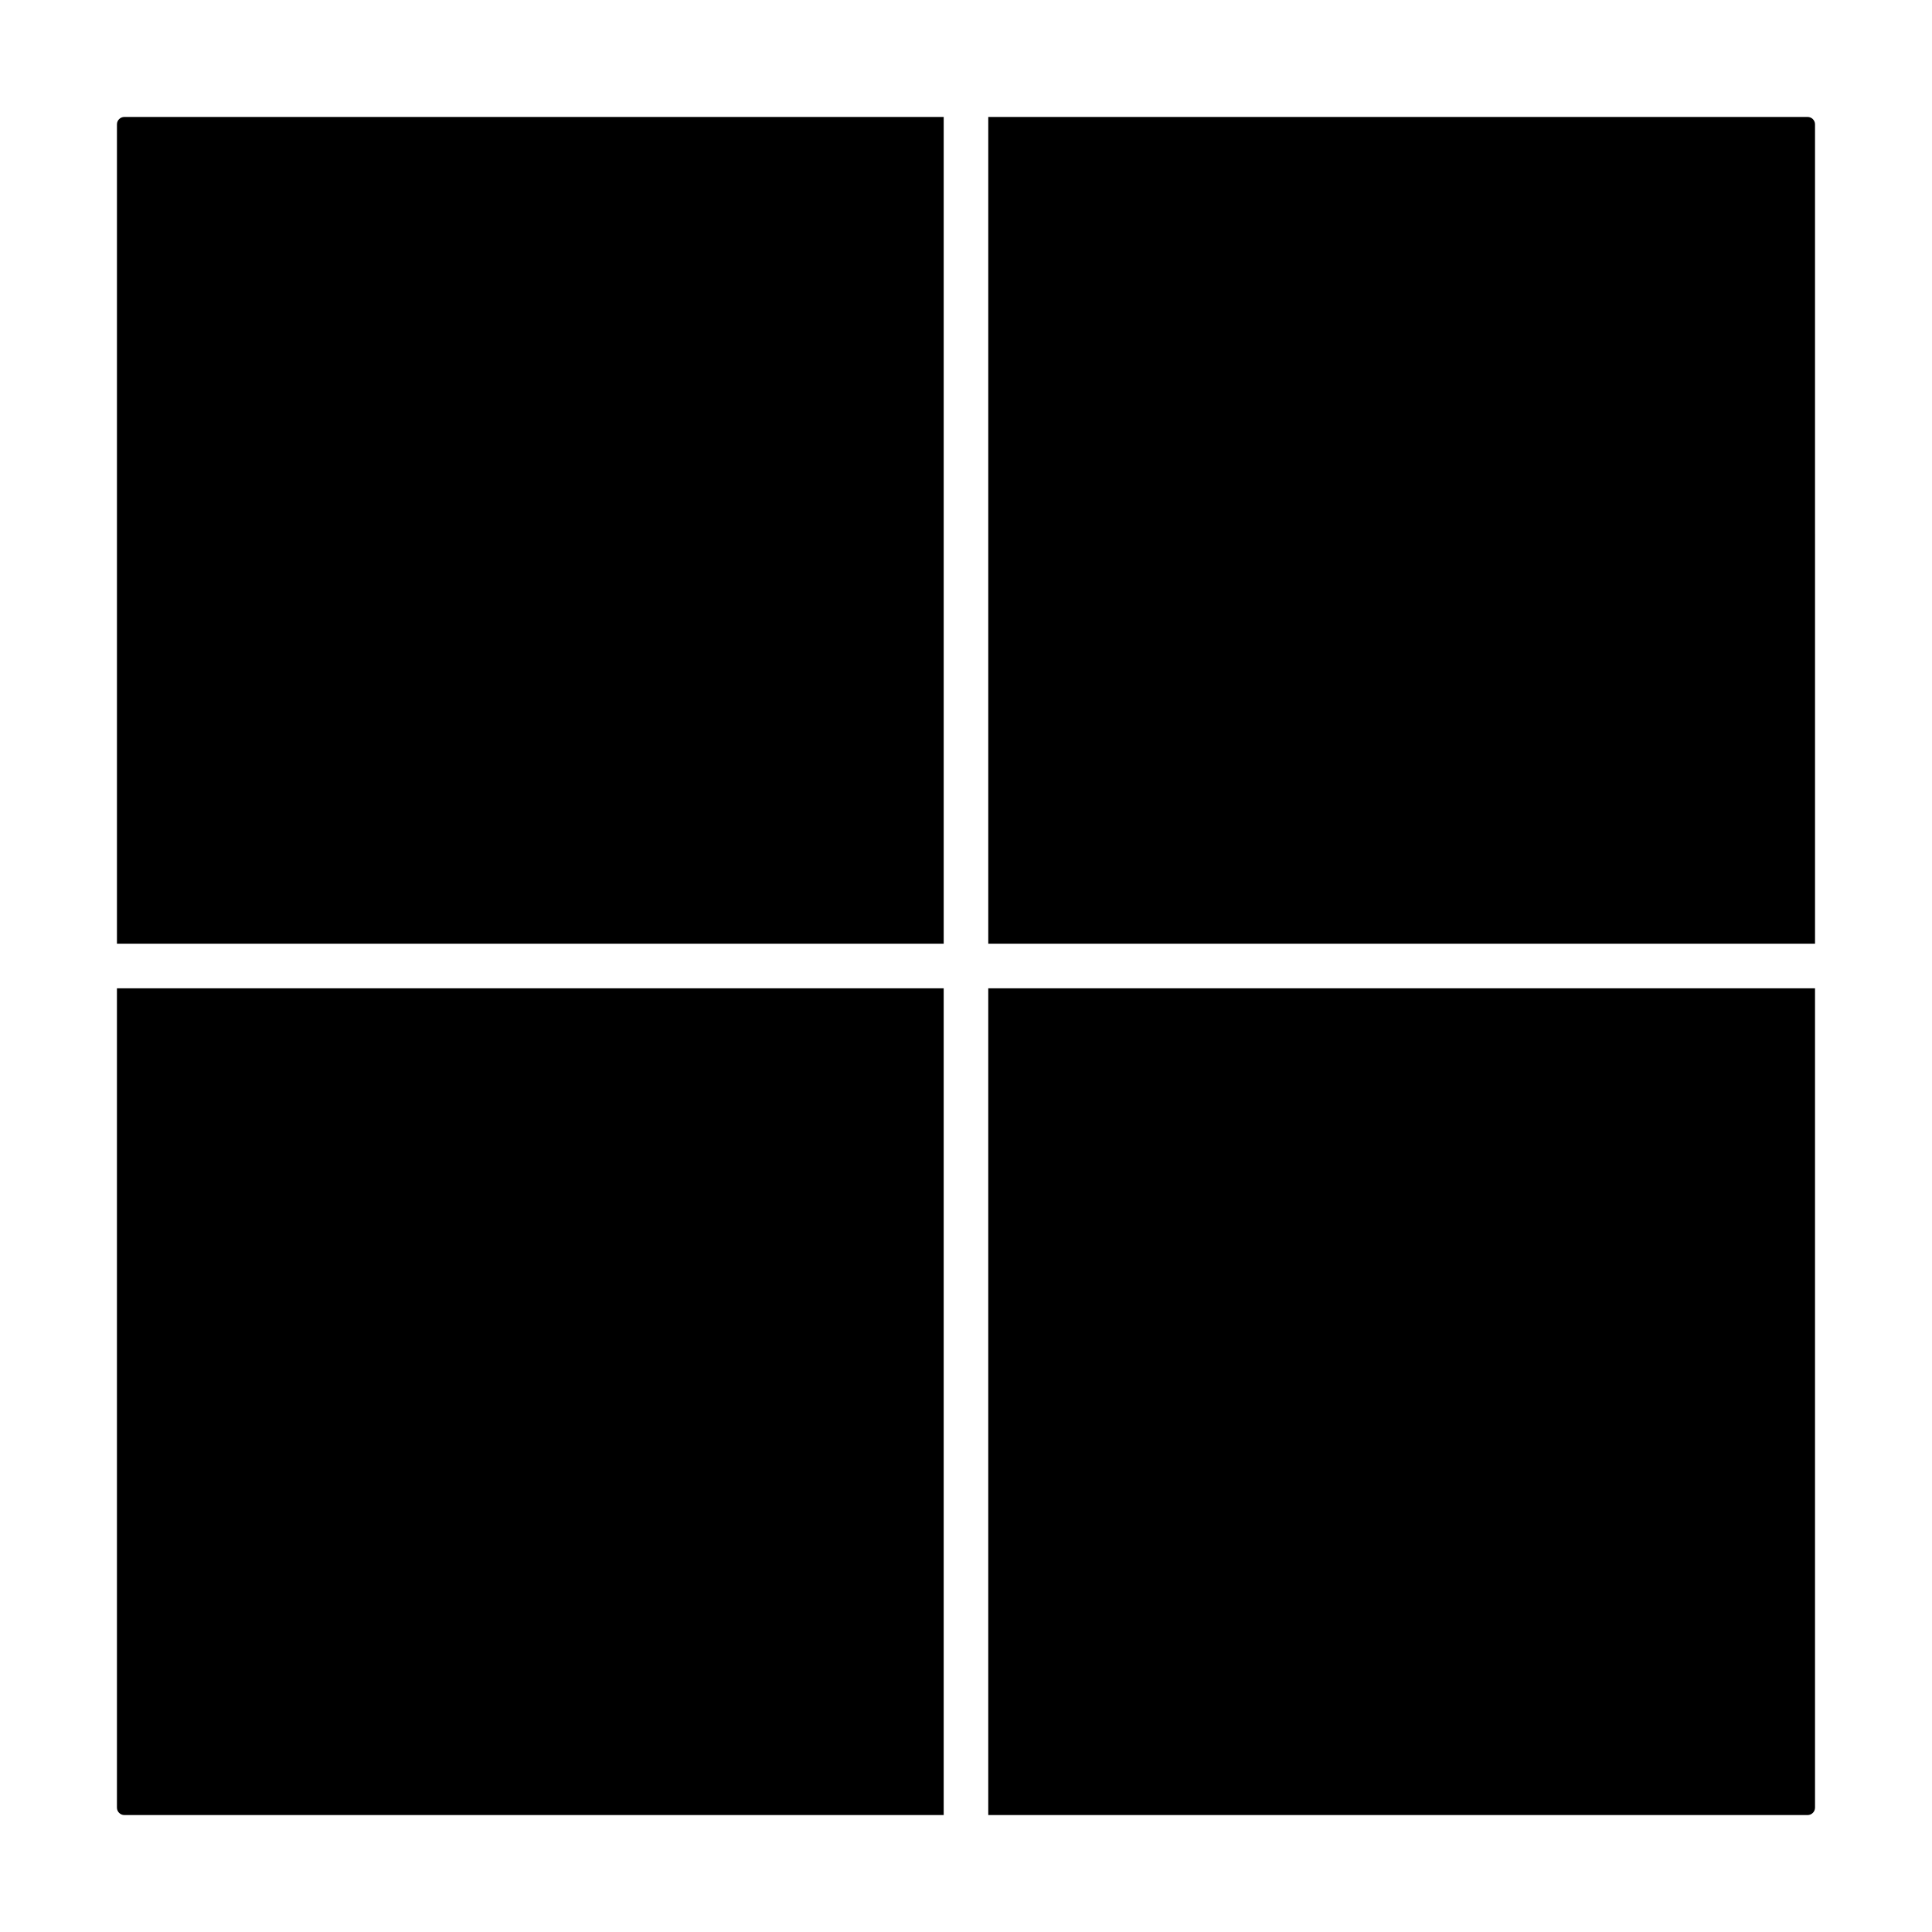
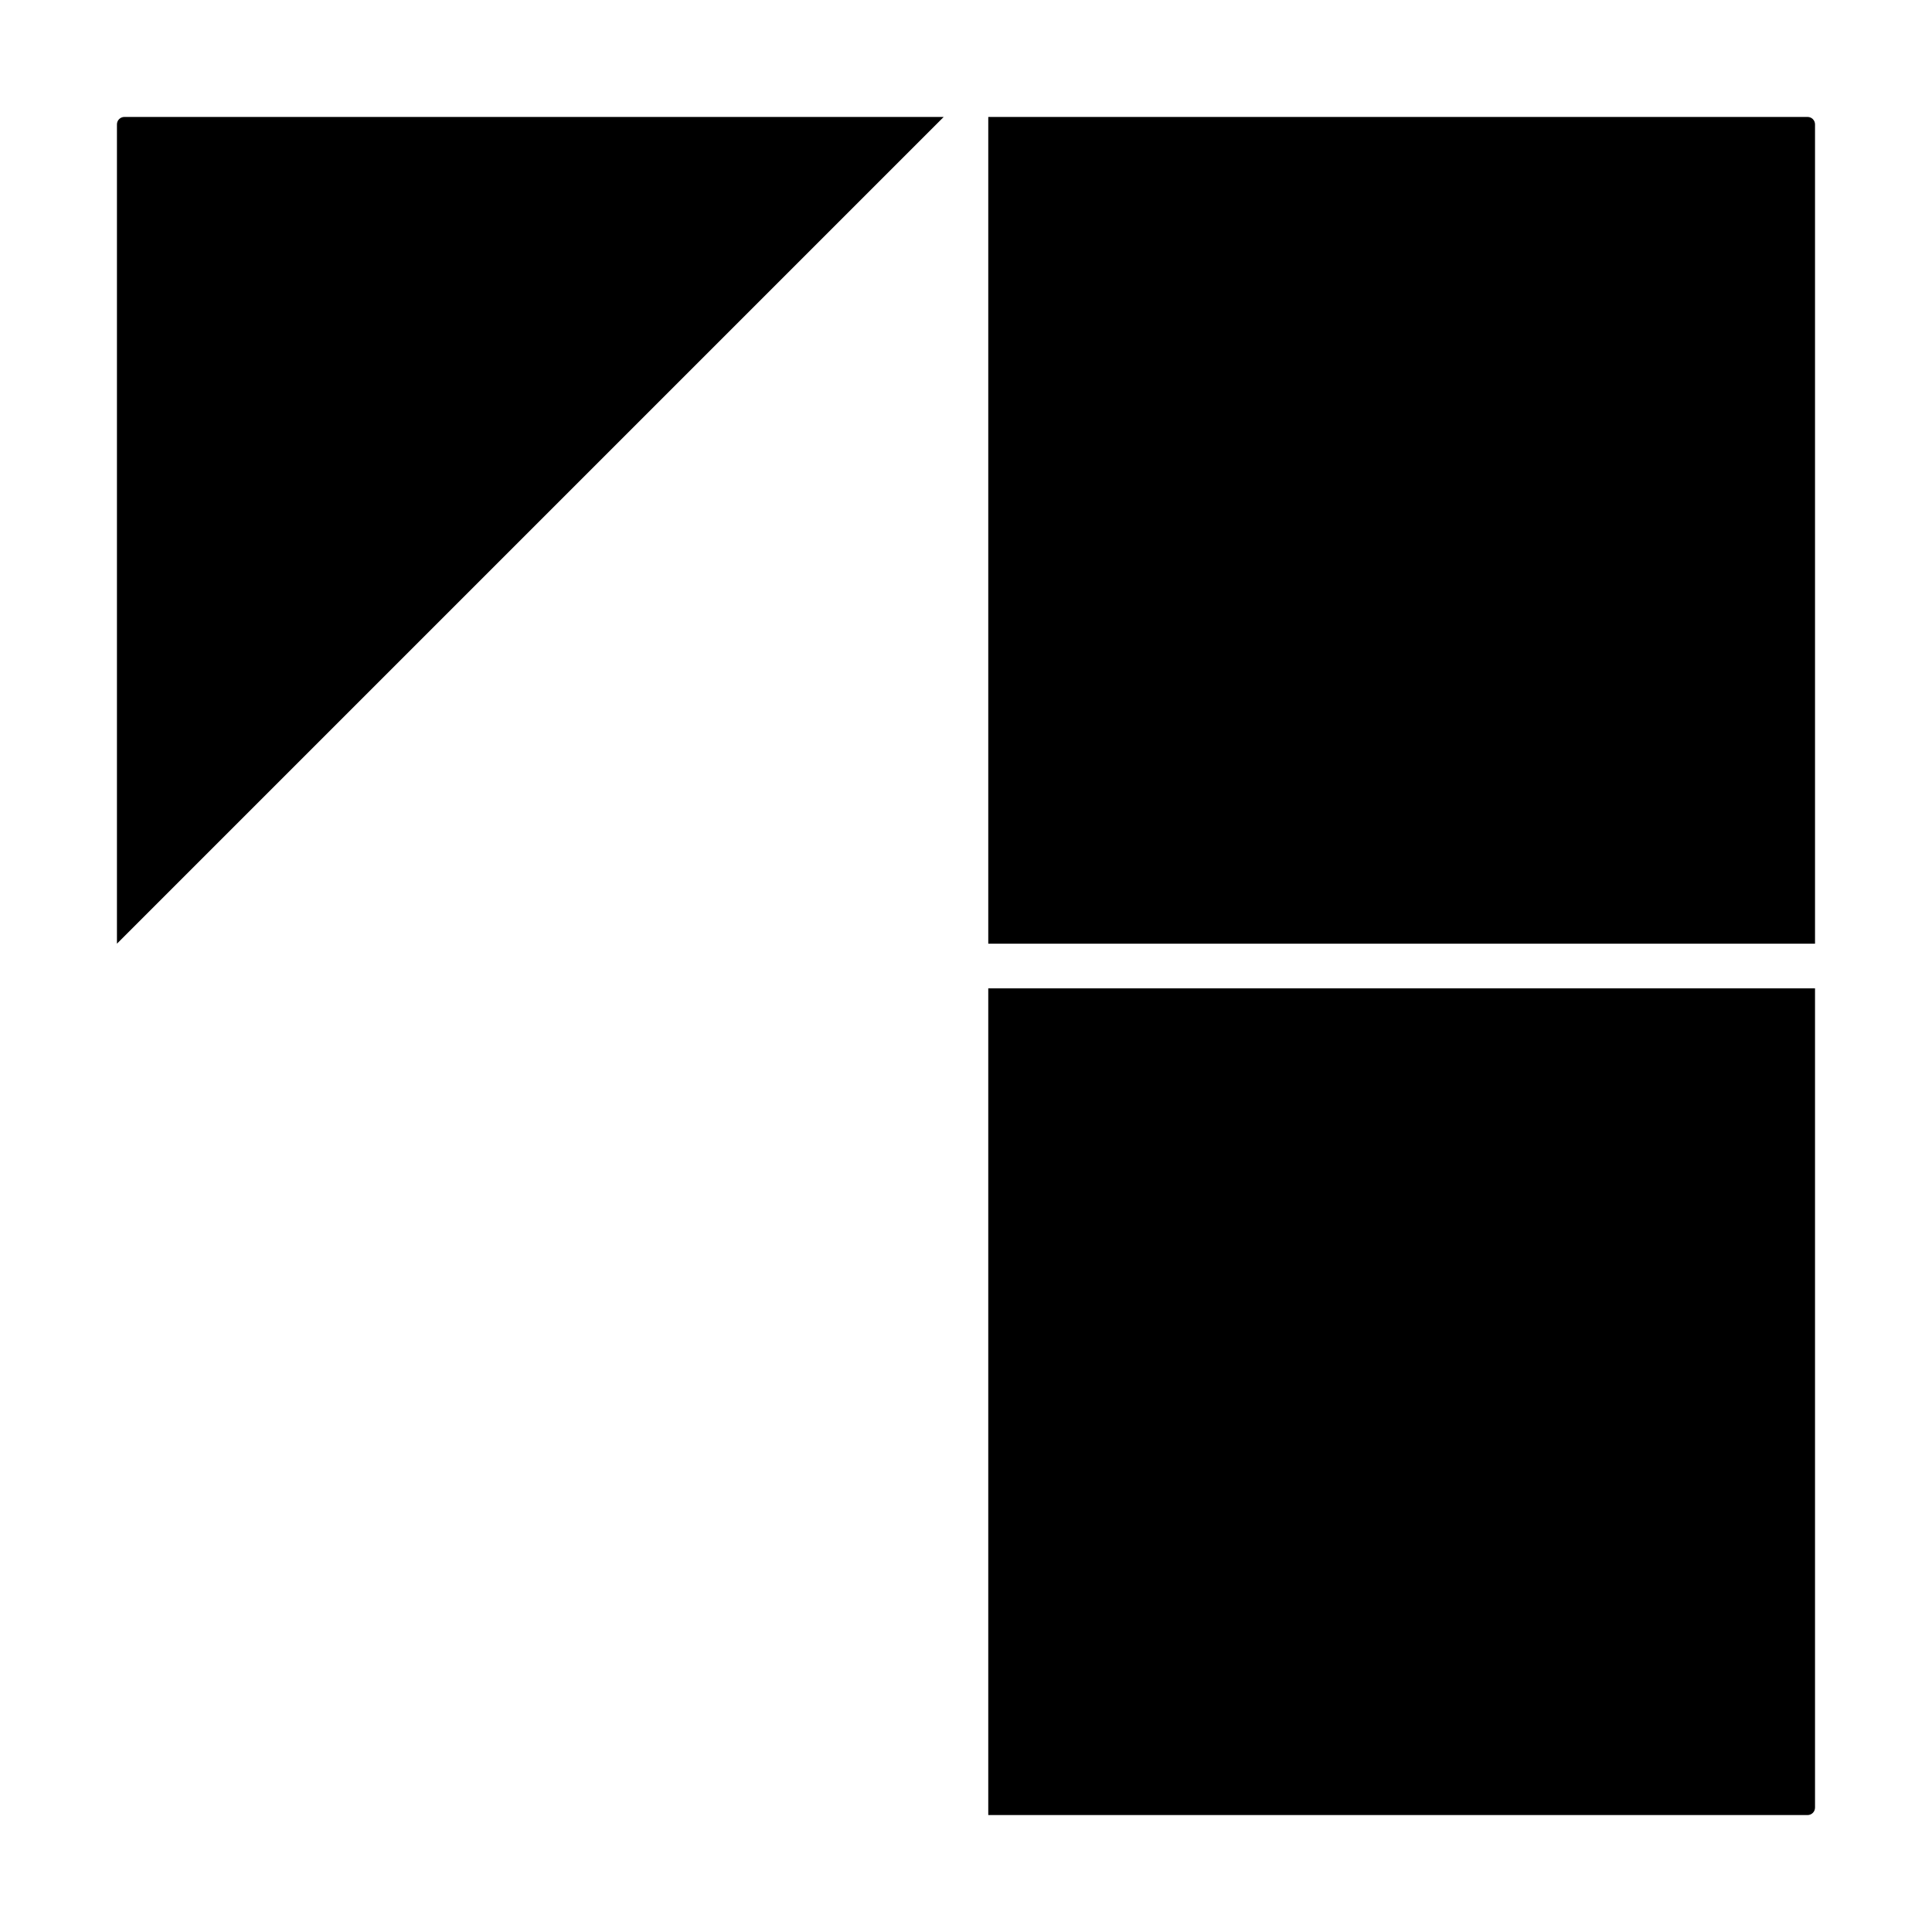
<svg xmlns="http://www.w3.org/2000/svg" fill="#000000" width="800px" height="800px" version="1.1" viewBox="144 144 512 512">
  <g>
-     <path d="m394.09 174.99h-217.13c-1.086 0-1.969 0.883-1.969 1.969v217.13h219.1z" />
-     <path d="m174.99 623.04c0 1.086 0.883 1.969 1.969 1.969h217.13v-219.1h-219.1z" />
+     <path d="m394.09 174.99h-217.13c-1.086 0-1.969 0.883-1.969 1.969v217.13z" />
    <path d="m625 623.04v-217.13h-219.1v219.1h217.13c1.086 0 1.969-0.883 1.969-1.969z" />
    <path d="m625 176.96c0-1.086-0.883-1.969-1.969-1.969h-217.13v219.1h219.1z" />
  </g>
</svg>